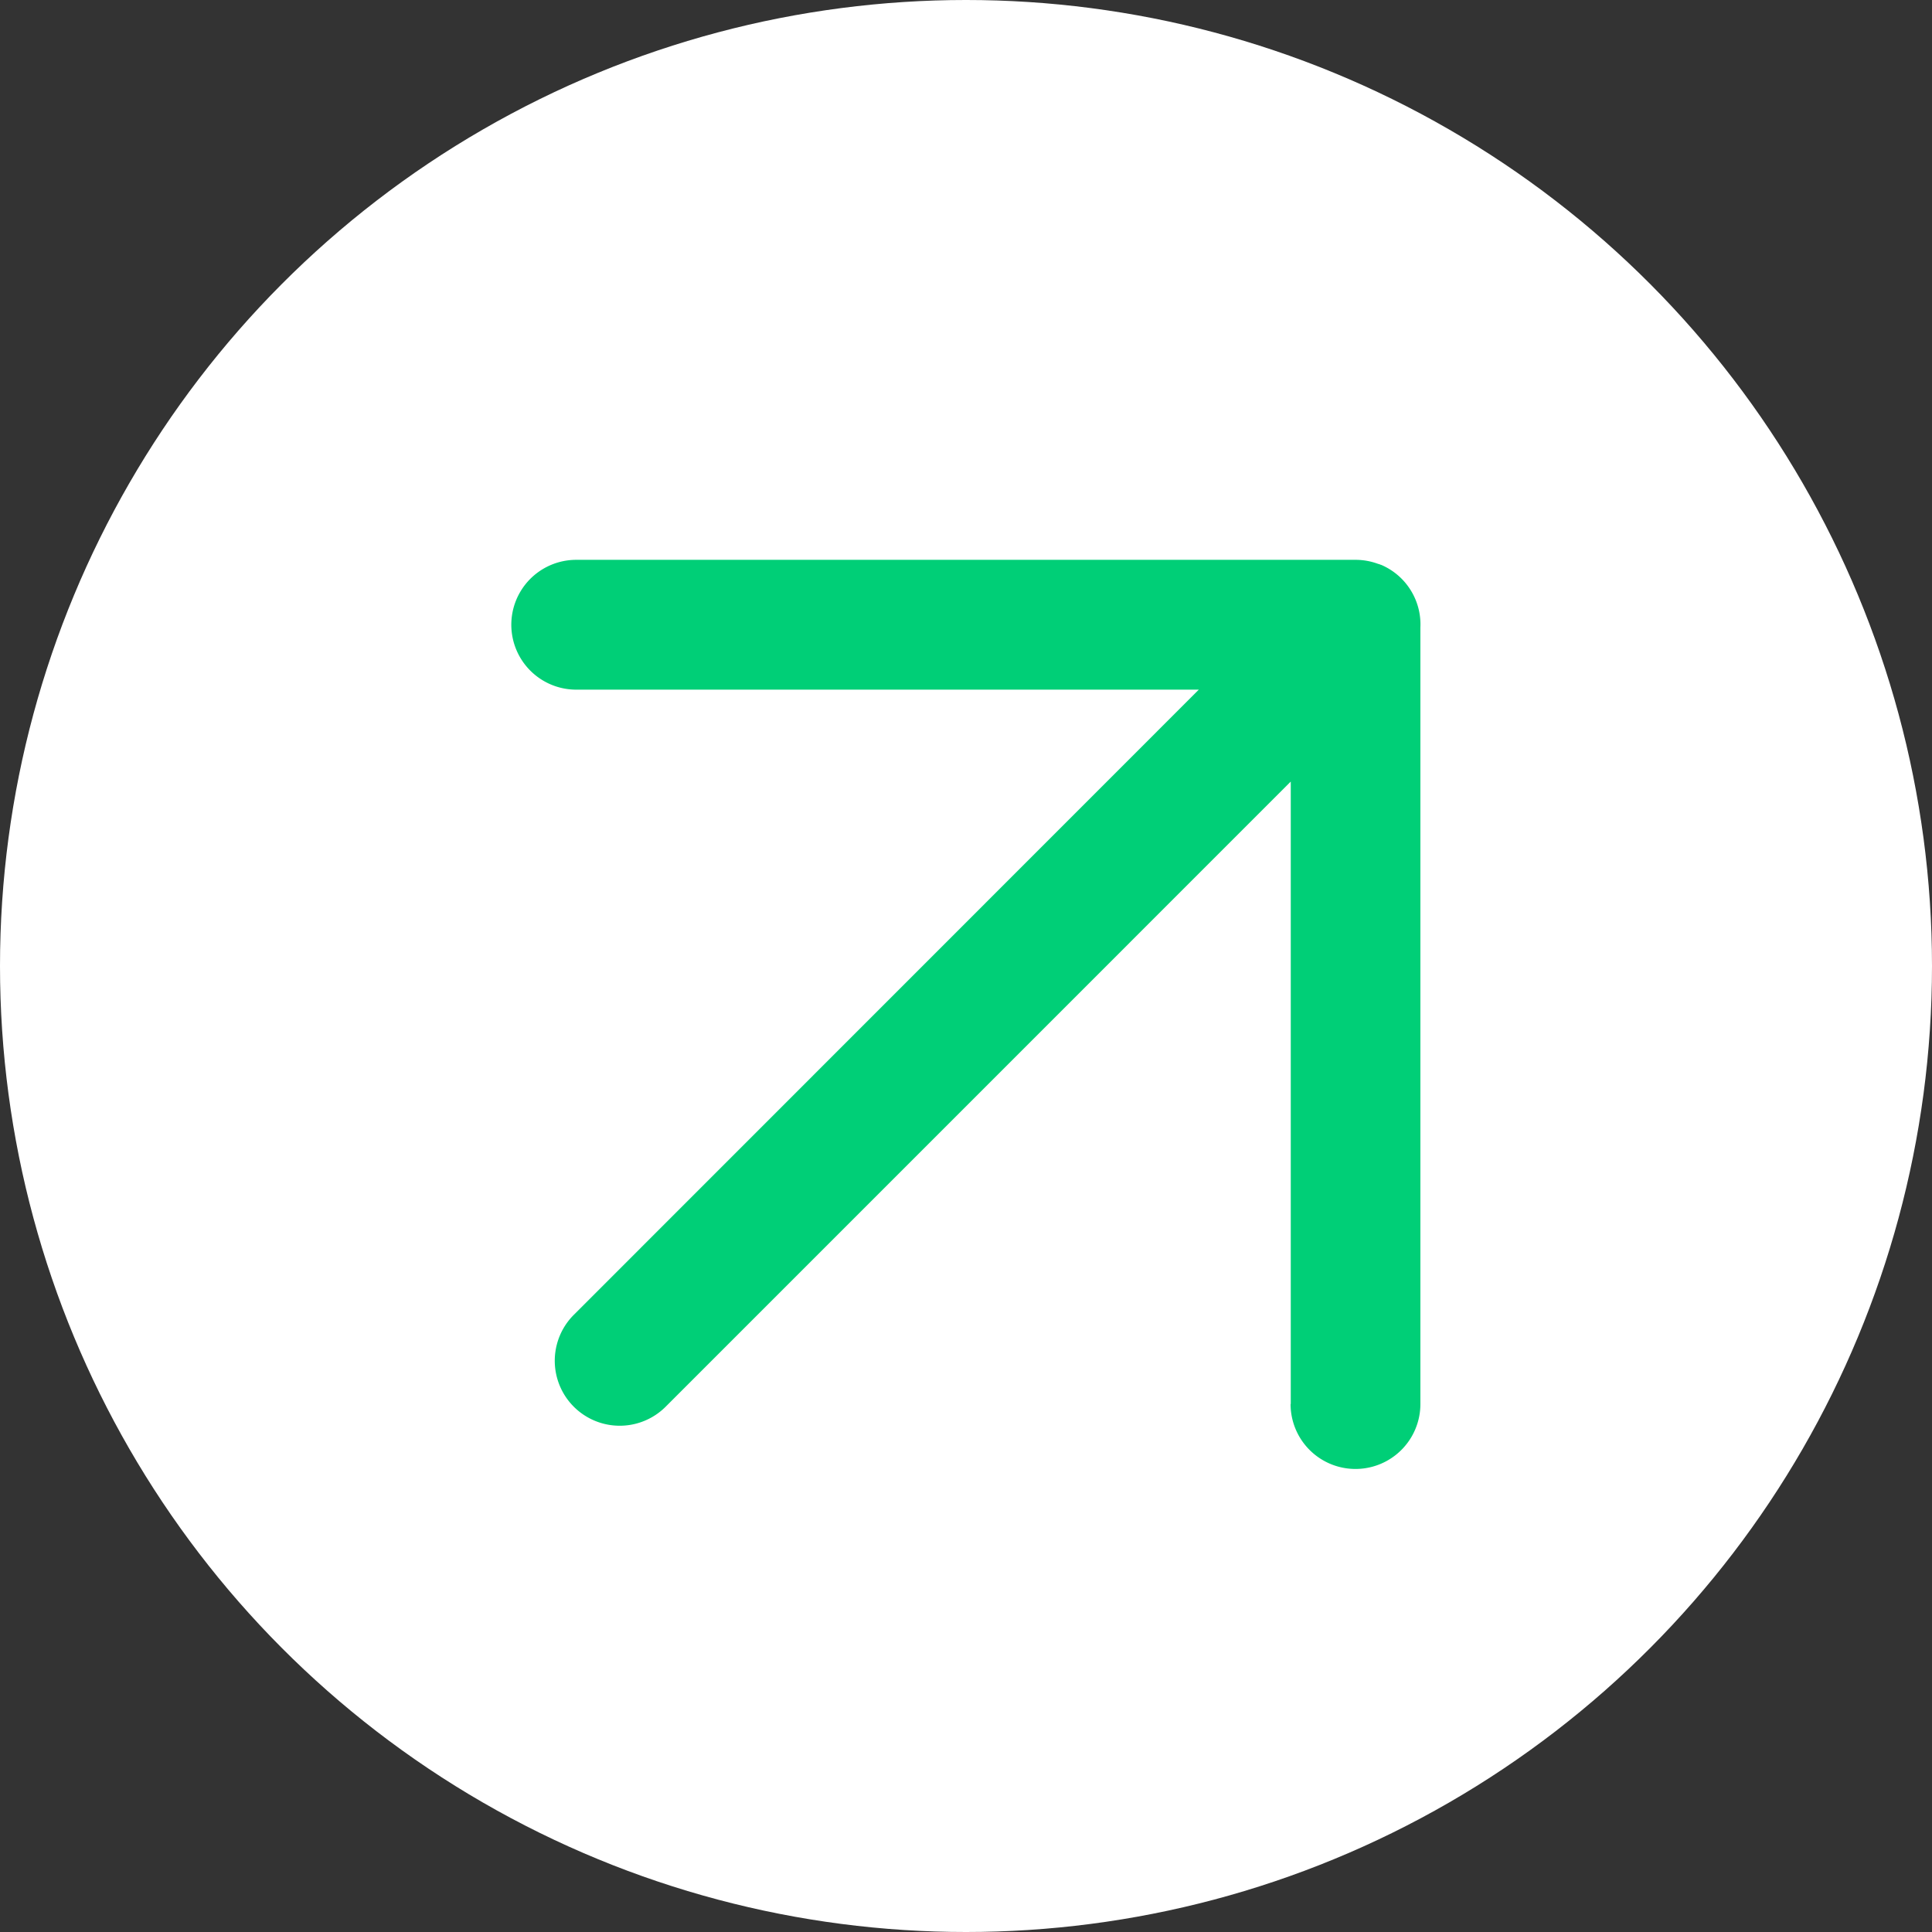
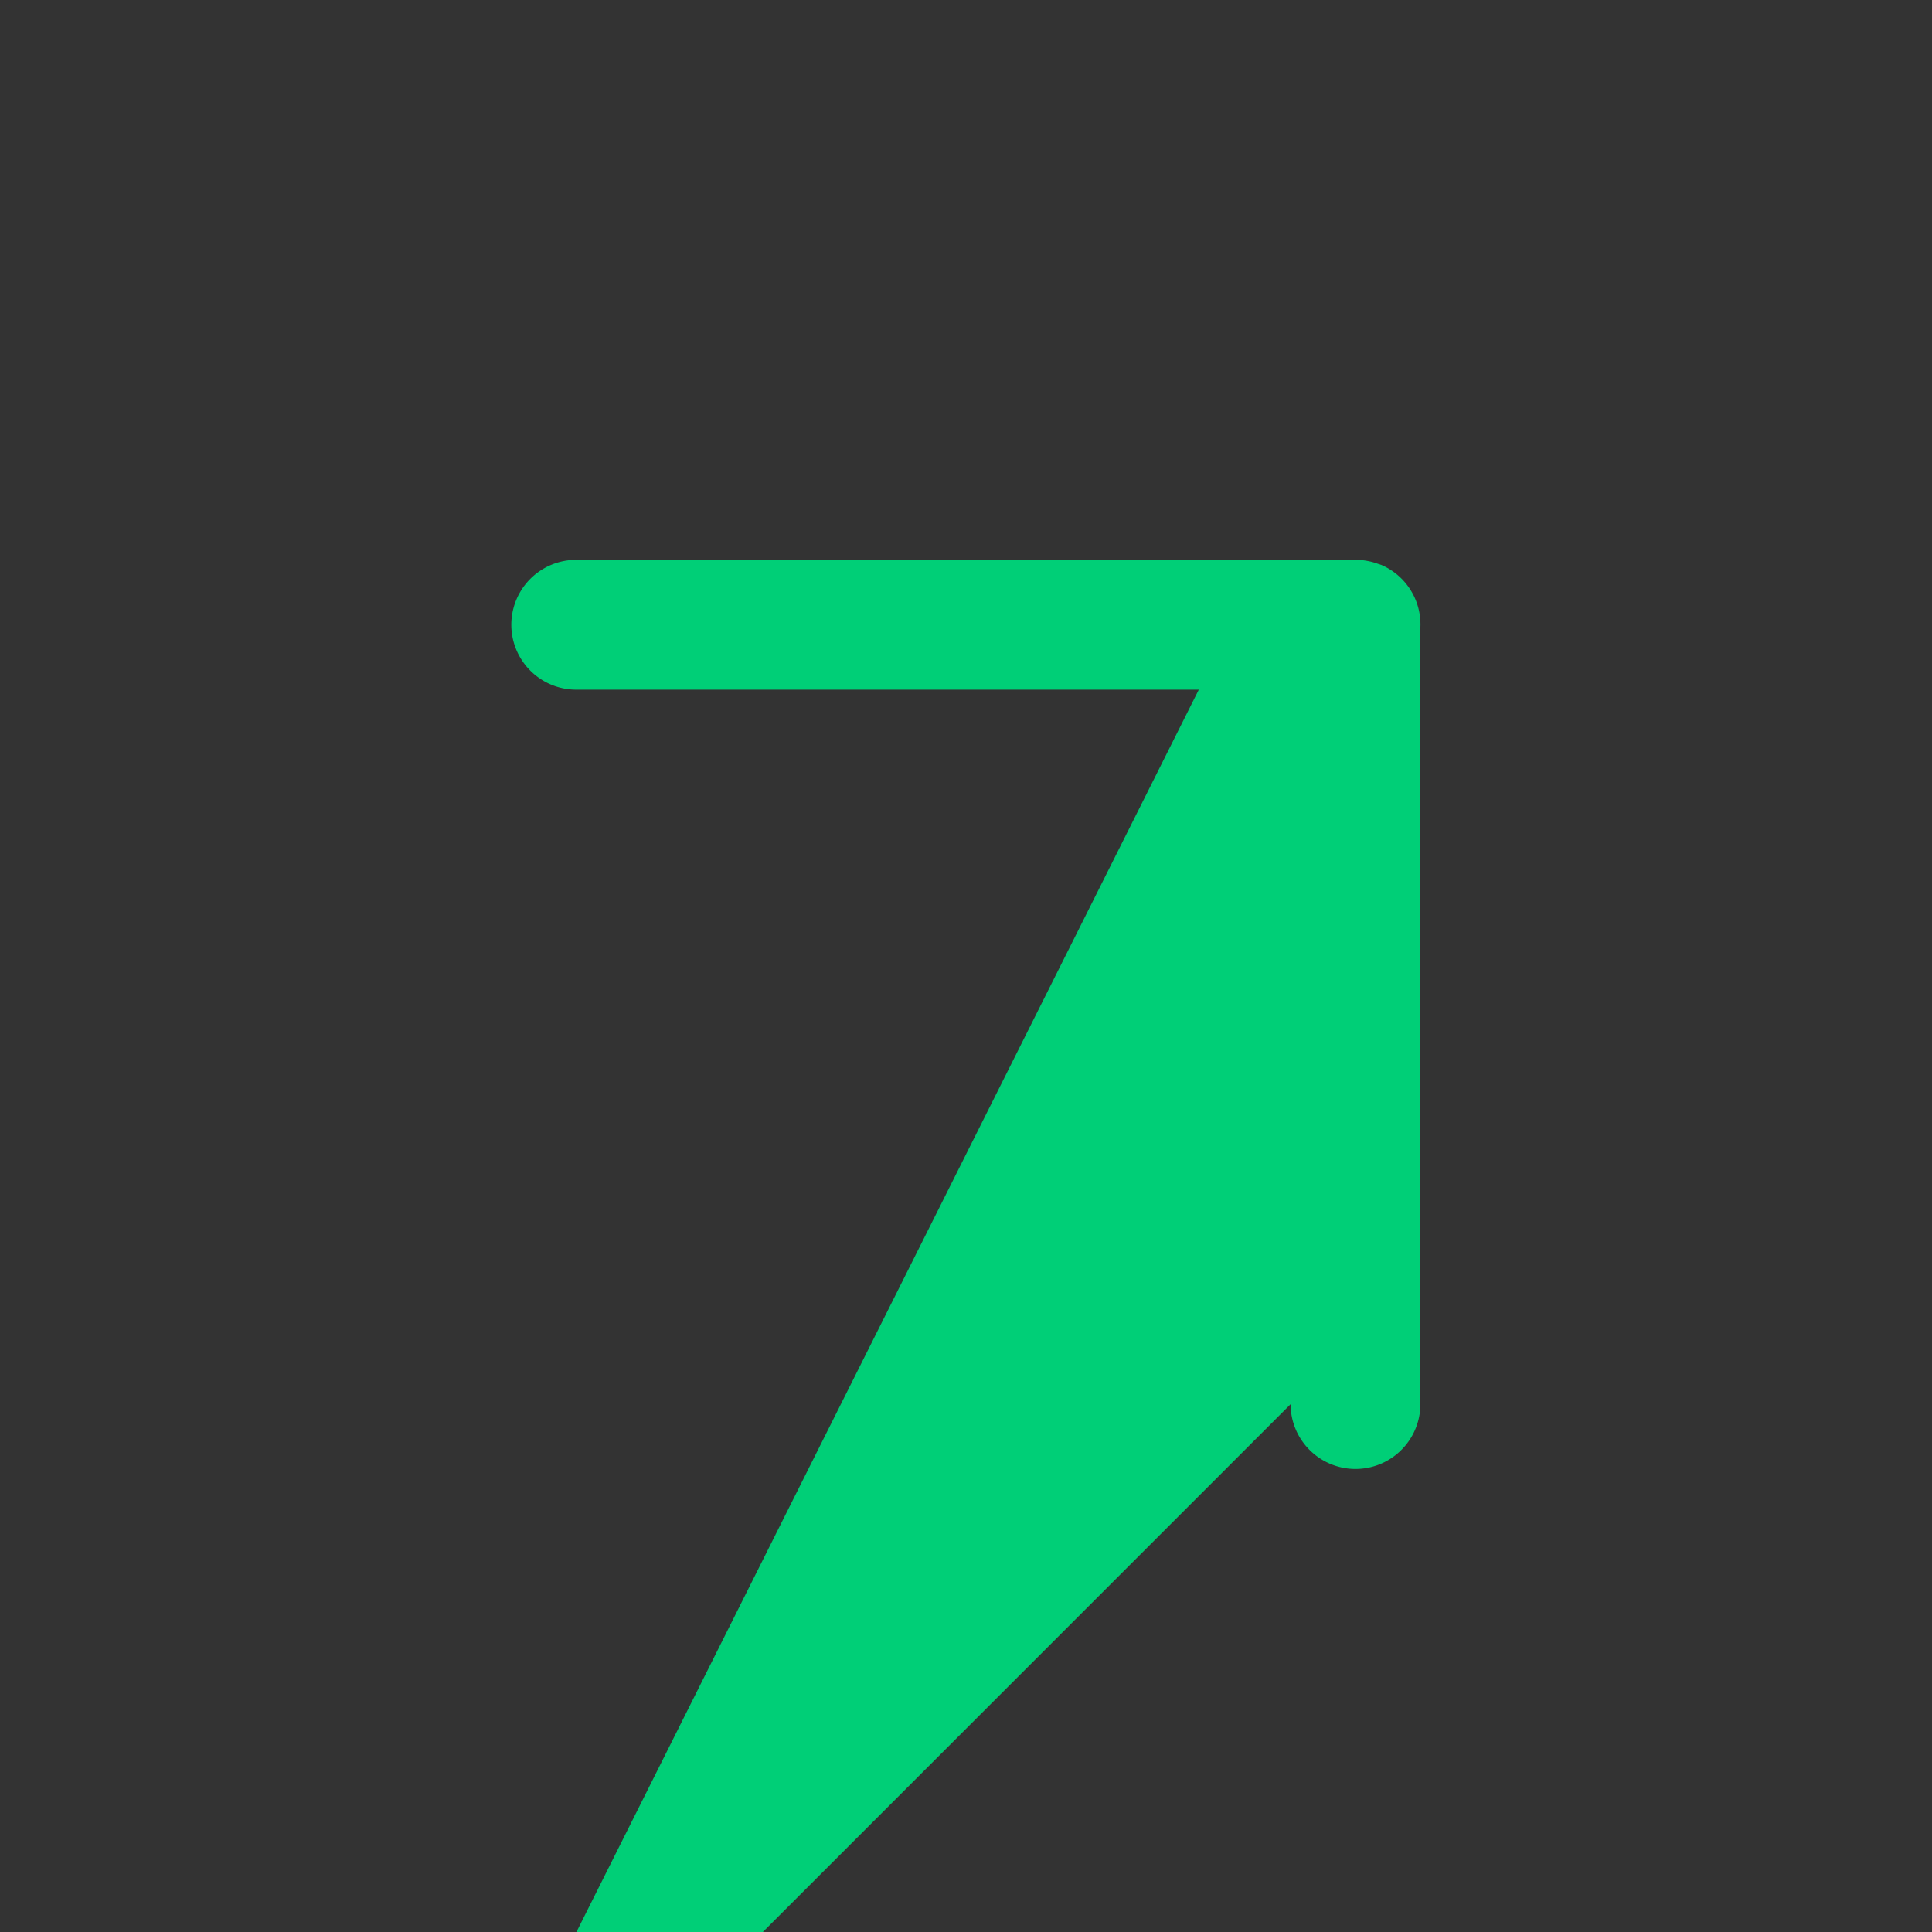
<svg xmlns="http://www.w3.org/2000/svg" width="52" height="52" viewBox="0 0 52 52">
  <rect x="0" y="0" width="52" height="52" fill="#333333" stroke="none" />
  <g transform="translate(-326 -1169)">
-     <circle cx="26" cy="26" r="26" transform="translate(326 1169)" fill="#fff" />
-     <path d="M10402.975,22.722V5.968l-16.824,16.825a1.748,1.748,0,0,1-2.474-2.471L10400.5,3.494h-16.757a1.747,1.747,0,0,1,0-3.494h20.975a1.747,1.747,0,0,1,.616.112l.01,0,.024.009.026.011.007,0a1.744,1.744,0,0,1,1.063,1.691V22.722a1.747,1.747,0,1,1-3.494,0Z" transform="translate(-10042.234 1184.068)" fill="#00cf77" />
+     <path d="M10402.975,22.722l-16.824,16.825a1.748,1.748,0,0,1-2.474-2.471L10400.5,3.494h-16.757a1.747,1.747,0,0,1,0-3.494h20.975a1.747,1.747,0,0,1,.616.112l.01,0,.024.009.026.011.007,0a1.744,1.744,0,0,1,1.063,1.691V22.722a1.747,1.747,0,1,1-3.494,0Z" transform="translate(-10042.234 1184.068)" fill="#00cf77" />
  </g>
</svg>